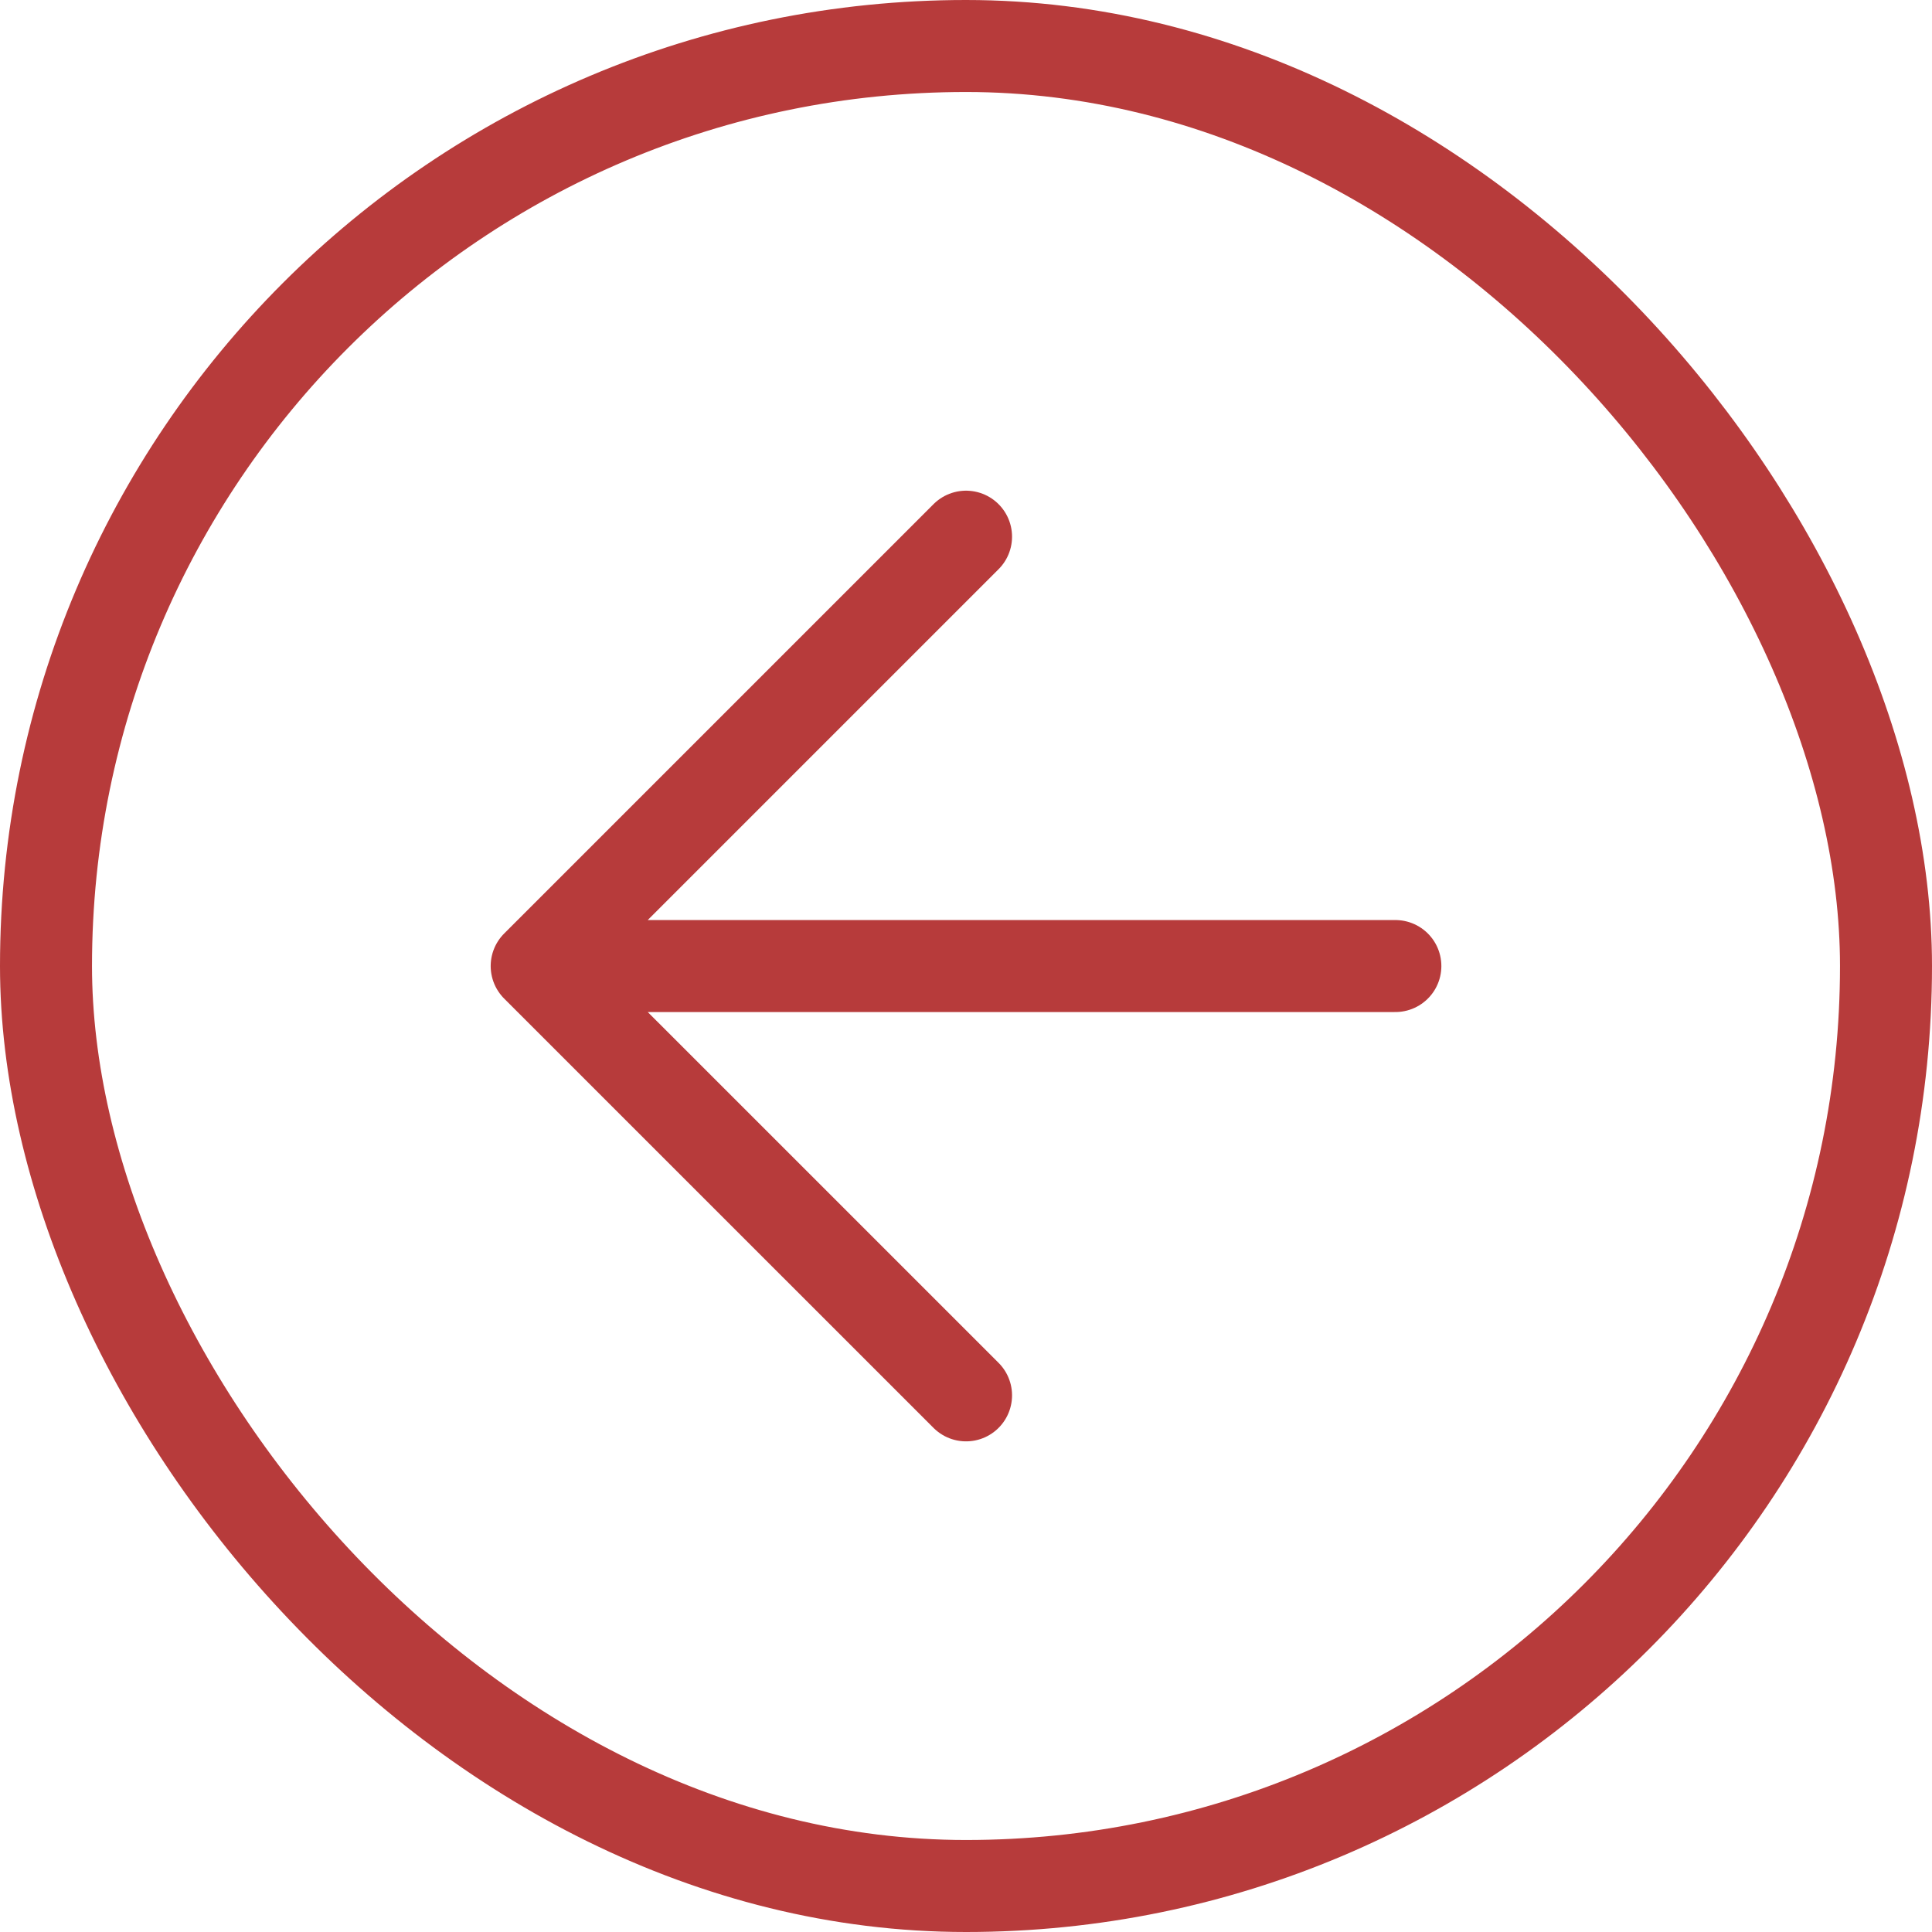
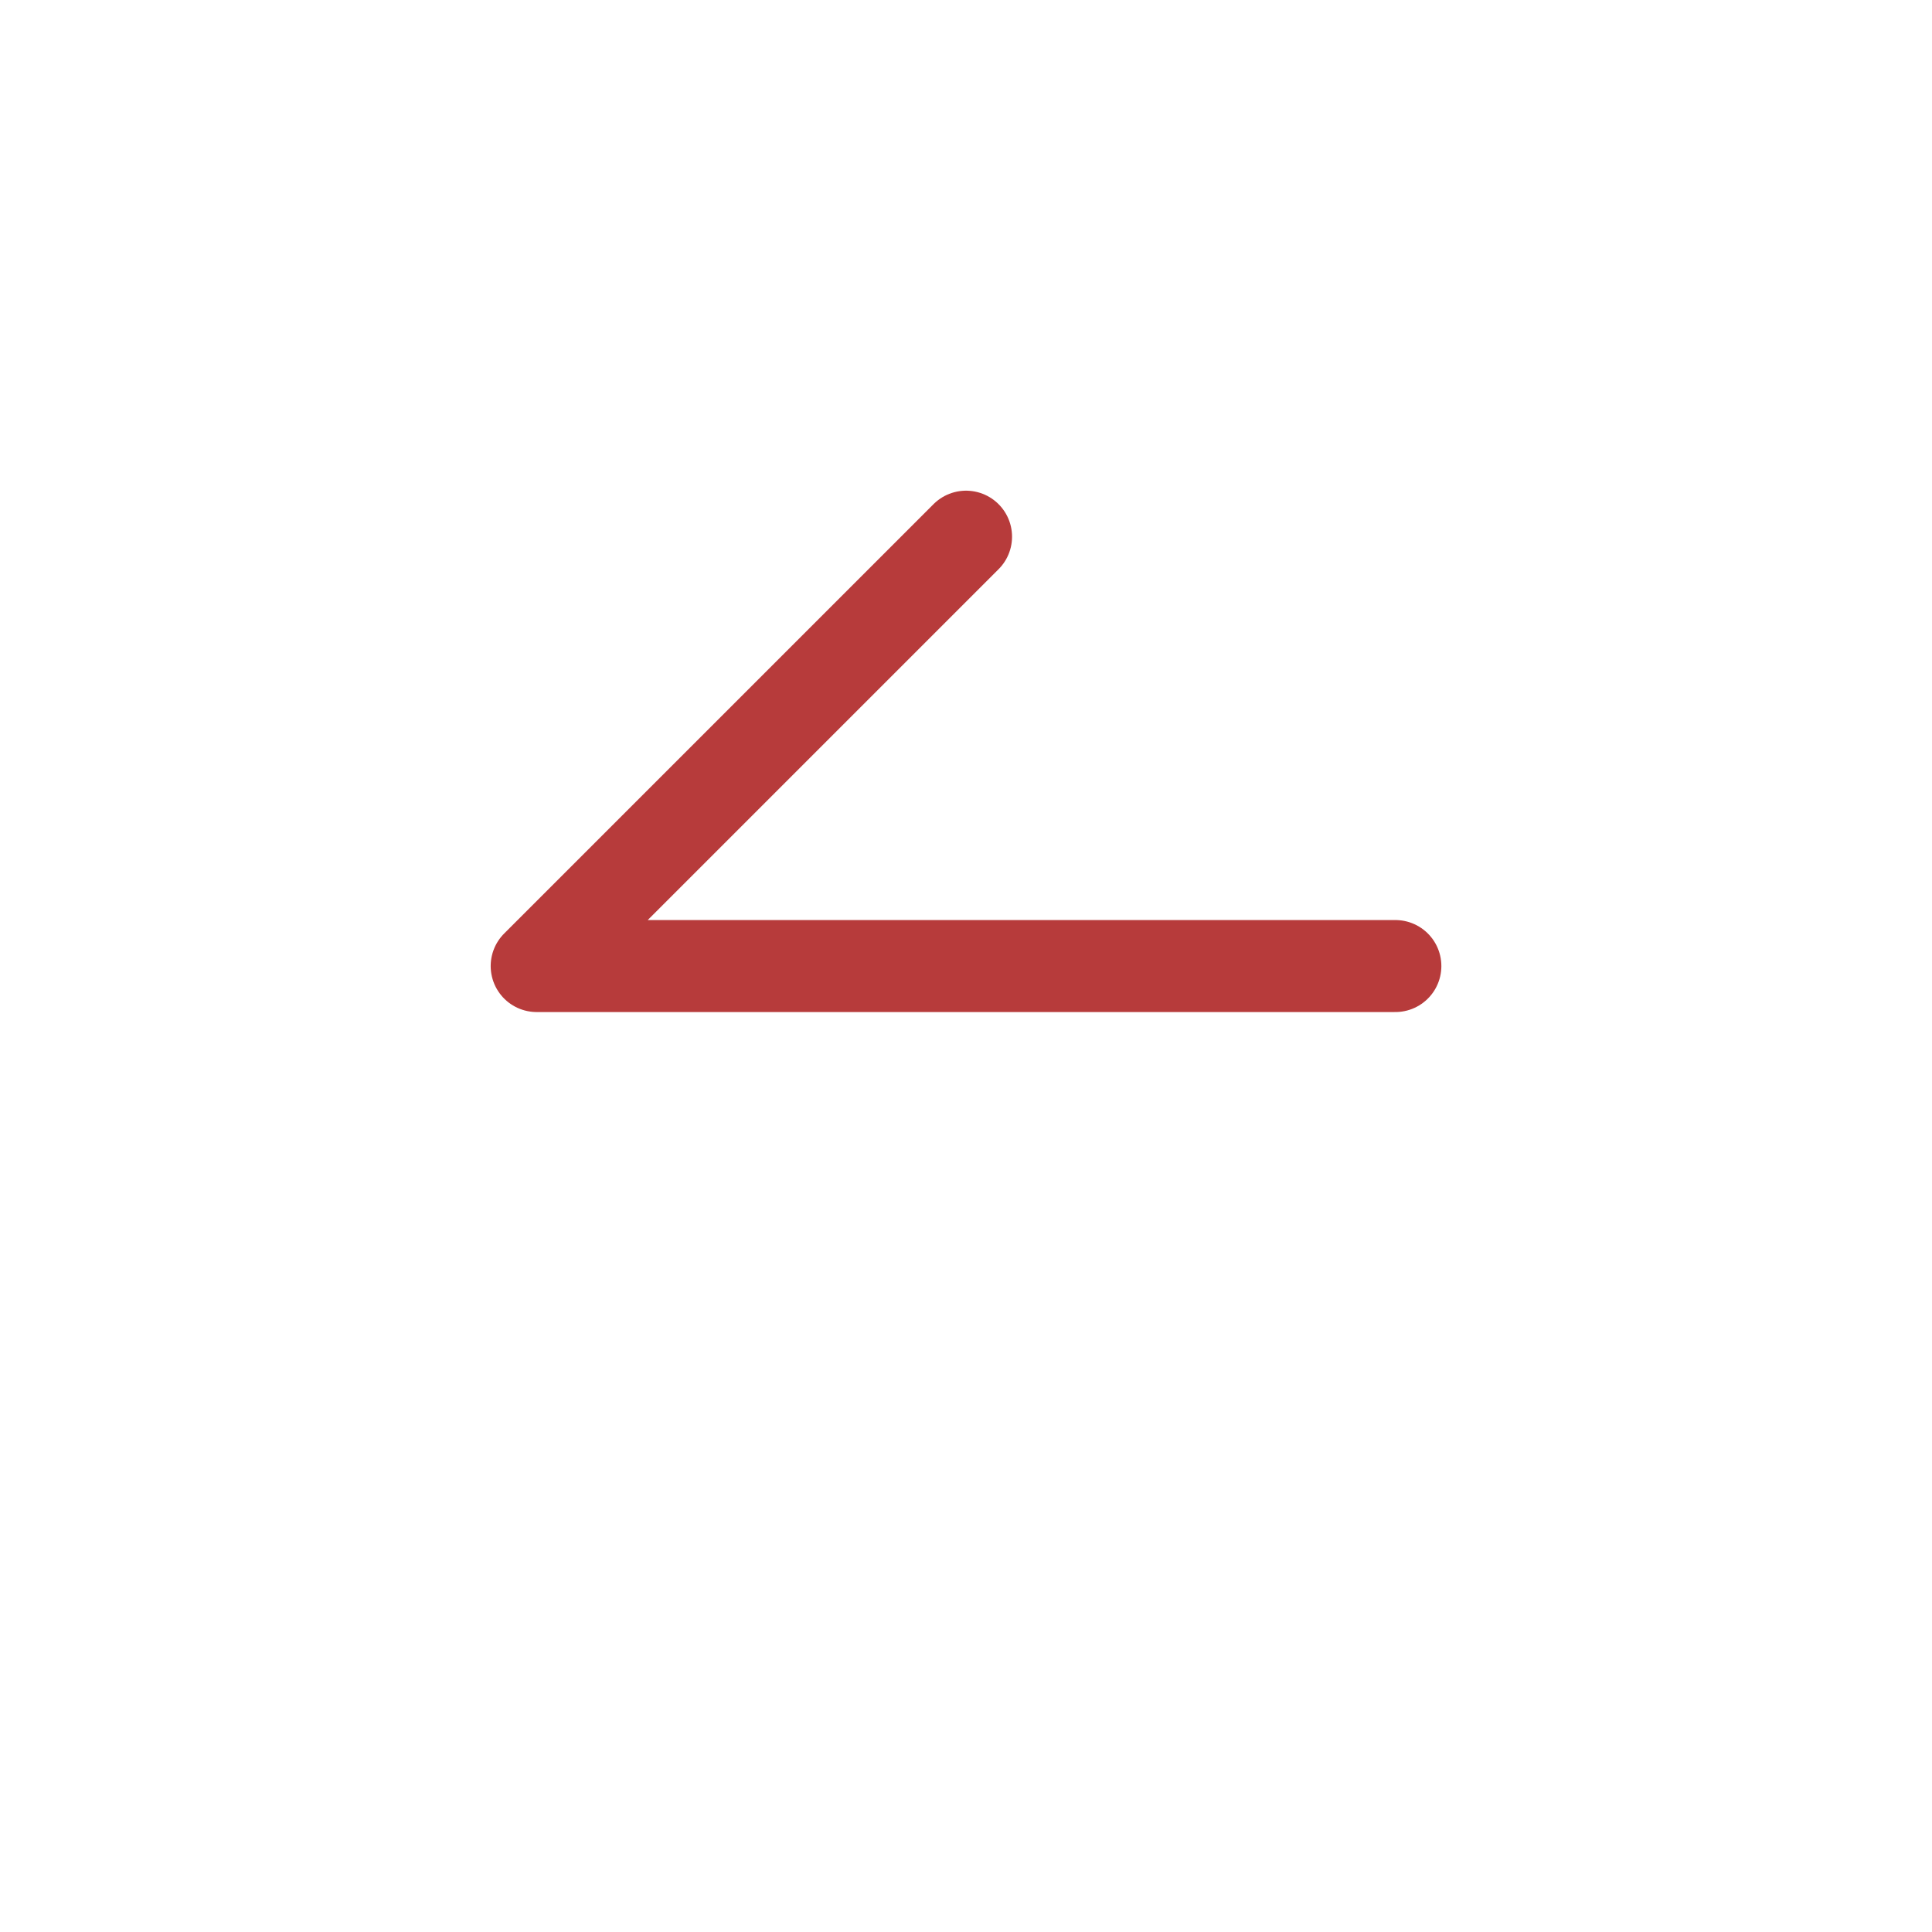
<svg xmlns="http://www.w3.org/2000/svg" width="42" height="42" viewBox="0 0 42 42" fill="none">
-   <rect x="41" y="41" width="40" height="40" rx="20" transform="rotate(-180 41 41)" stroke="#B73B3B" stroke-width="2" />
-   <path d="M30.334 21.001H11.667M11.667 21.001L21.001 30.334M11.667 21.001L21.001 11.667" stroke="#B73B3B" stroke-width="2" stroke-linecap="round" stroke-linejoin="round" />
+   <path d="M30.334 21.001H11.667M11.667 21.001M11.667 21.001L21.001 11.667" stroke="#B73B3B" stroke-width="2" stroke-linecap="round" stroke-linejoin="round" />
</svg>